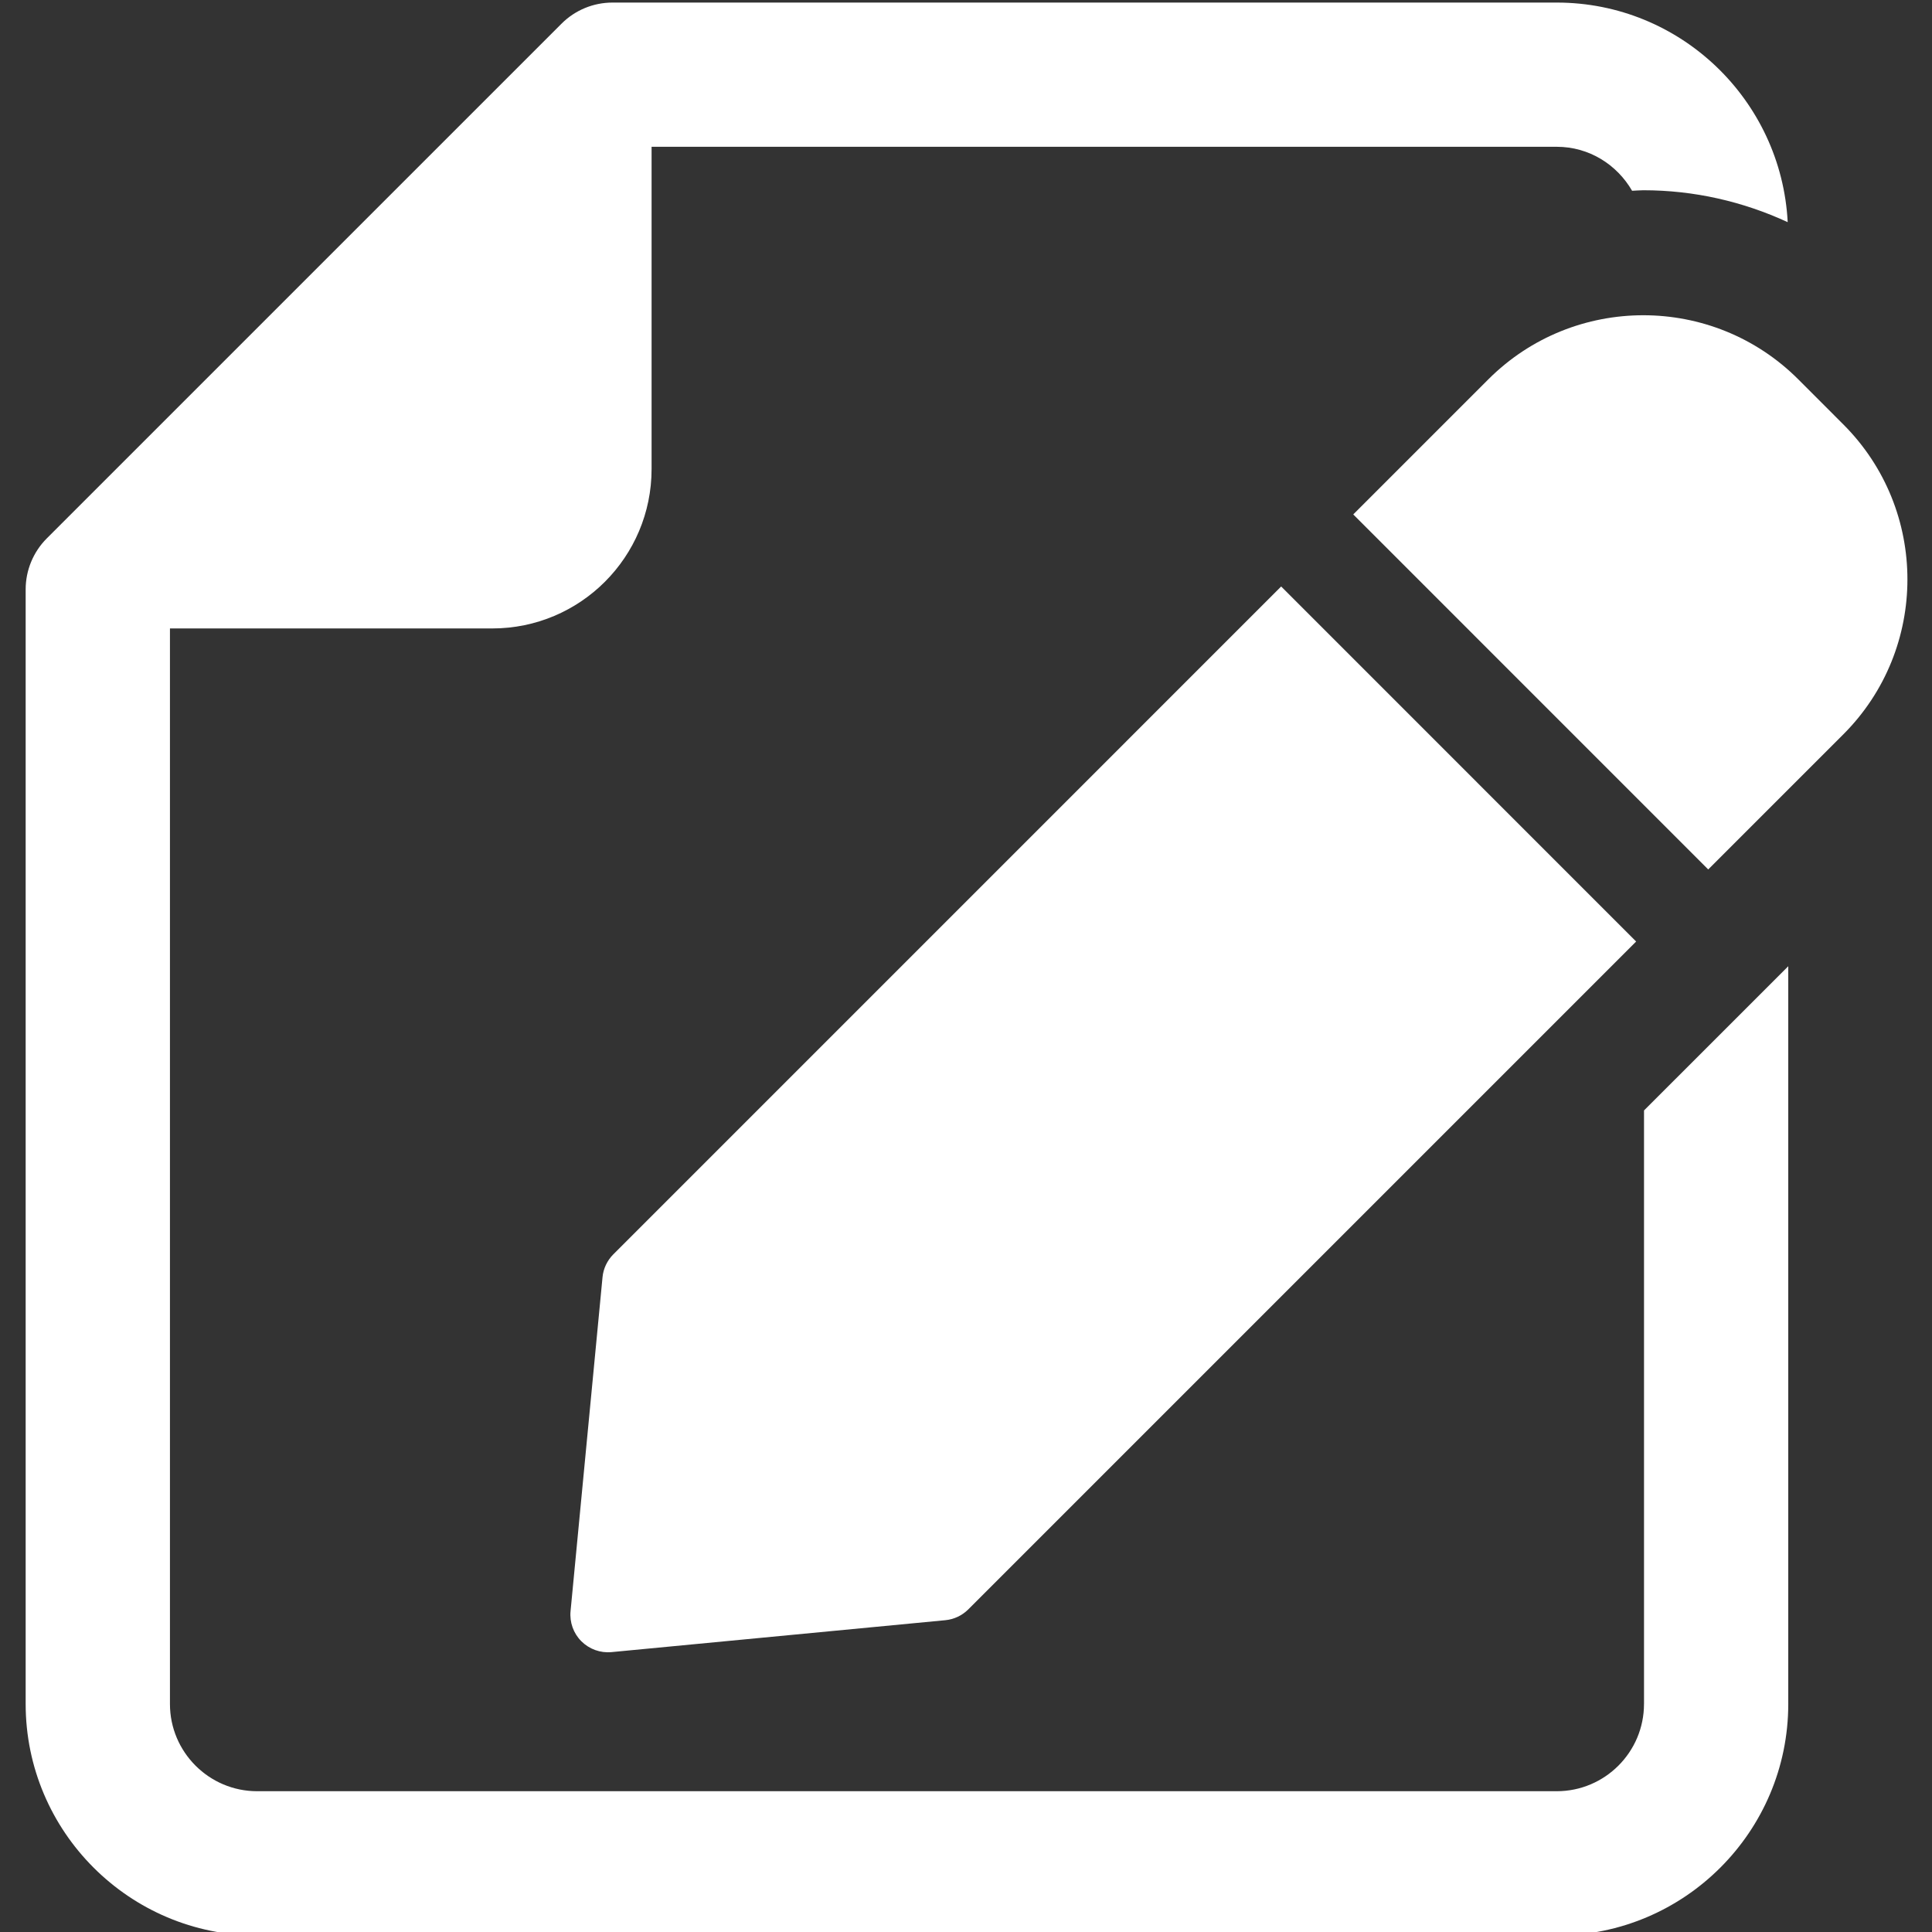
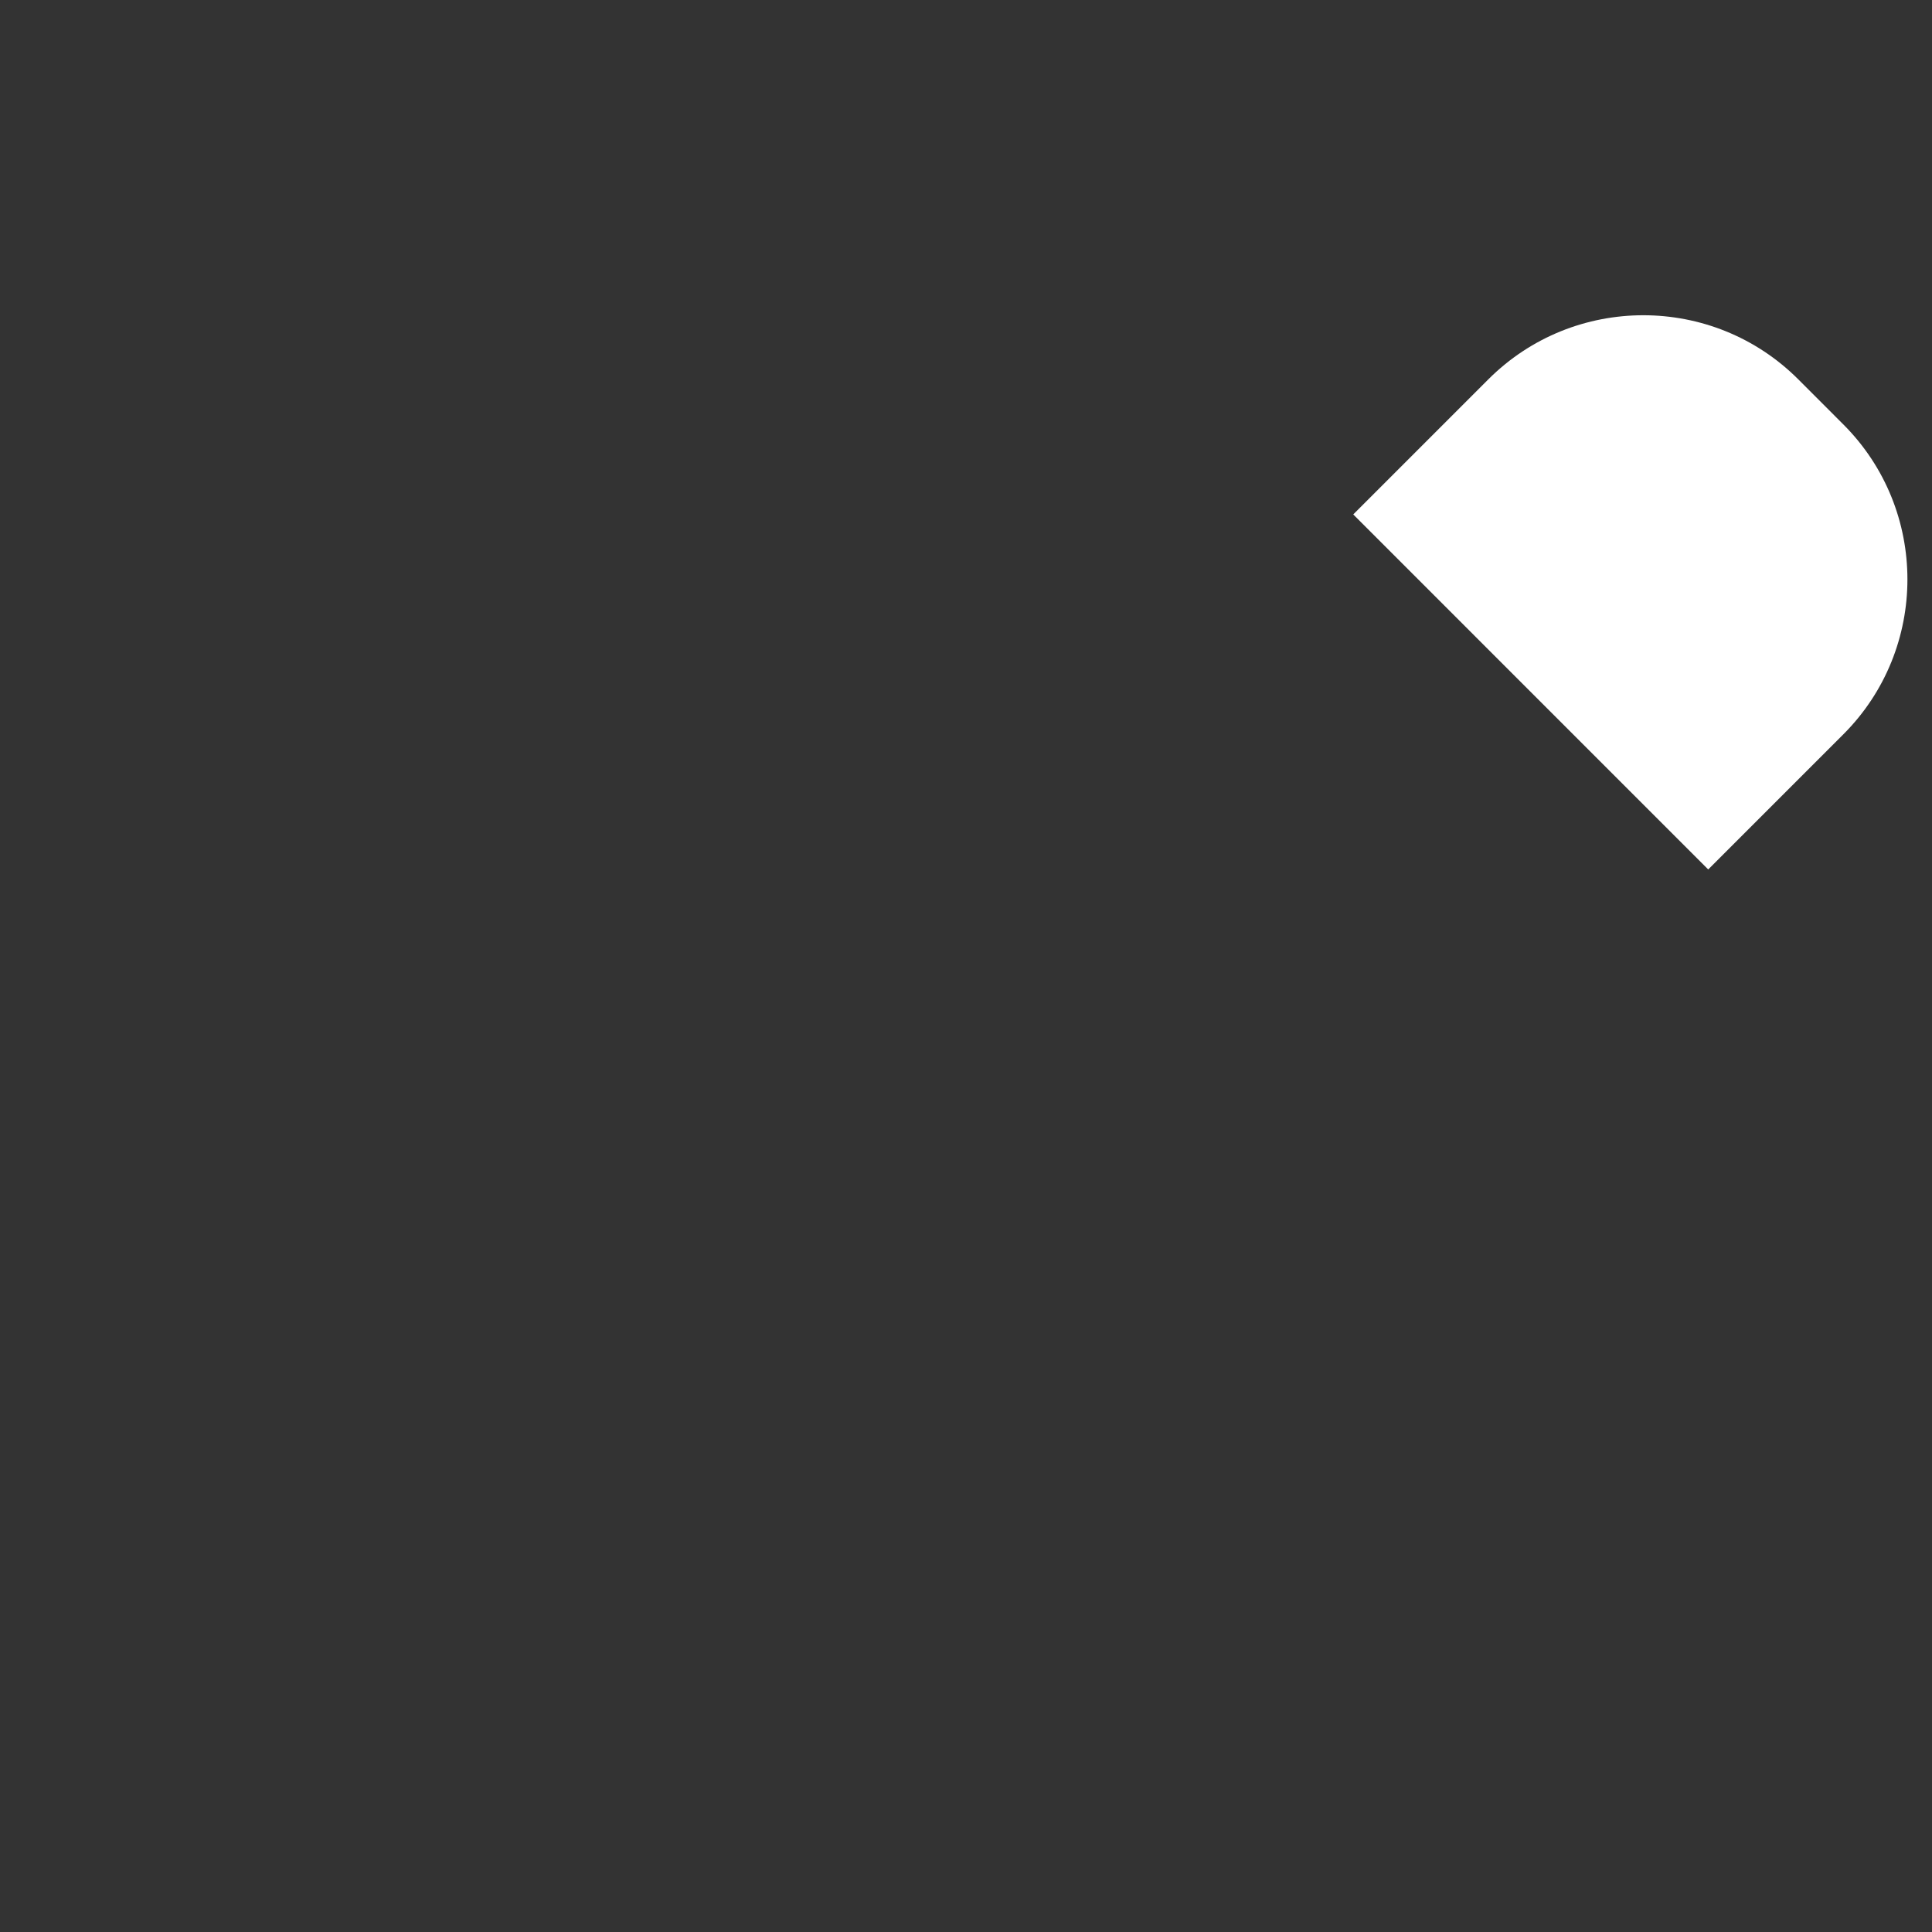
<svg xmlns="http://www.w3.org/2000/svg" version="1.1" x="0px" y="0px" width="85px" height="85px" viewBox="-0.25 -0.113 85 85" enable-background="new -0.25 -0.113 85 85" xml:space="preserve">
  <rect x="-0.25" y="-0.113" width="85" height="85" fill="#333333" stroke="none" />
  <defs>
</defs>
-   <path fill="#FFFFFF" d="M26.258,56.083L24.852,70.77c-0.047,0.492,0.127,0.979,0.477,1.327s0.836,0.523,1.326,0.476l14.686-1.404  c0.383-0.037,0.74-0.206,1.012-0.478L71.733,41.31L56.116,25.69L26.734,55.072C26.463,55.345,26.293,55.702,26.258,56.083z" />
  <path fill="#FFFFFF" d="M80.851,18.562l-1.986-1.987c-3.758-3.758-9.873-3.758-13.633,0l-5.945,5.945l15.617,15.619l5.947-5.946  C84.608,28.434,84.608,22.319,80.851,18.562z" />
-   <path fill="#FFFFFF" d="M72.079,74.855c0,2.116-1.721,3.838-3.838,3.838H11.063c-2.115,0-3.836-1.722-3.836-3.838V27.536h14.18  c3.871,0,7.01-3.139,7.01-7.011V6.345h39.825c1.422,0,2.648,0.785,3.313,1.935c0.166-0.005,0.328-0.023,0.494-0.023  c2.234,0,4.385,0.495,6.352,1.404C78.124,4.288,73.681,0,68.241,0H26.697c-0.842,0-1.648,0.333-2.242,0.929L1.809,23.573  c-0.594,0.595-0.93,1.402-0.93,2.243v49.039c0,5.614,4.568,10.184,10.184,10.184h57.179c5.615,0,10.184-4.569,10.184-10.184V42.397  l-6.346,6.345V74.855z" />
-   <rect id="_x3C_분할_영역_x3E__8_" fill="none" width="84.75" height="84.887" />
</svg>